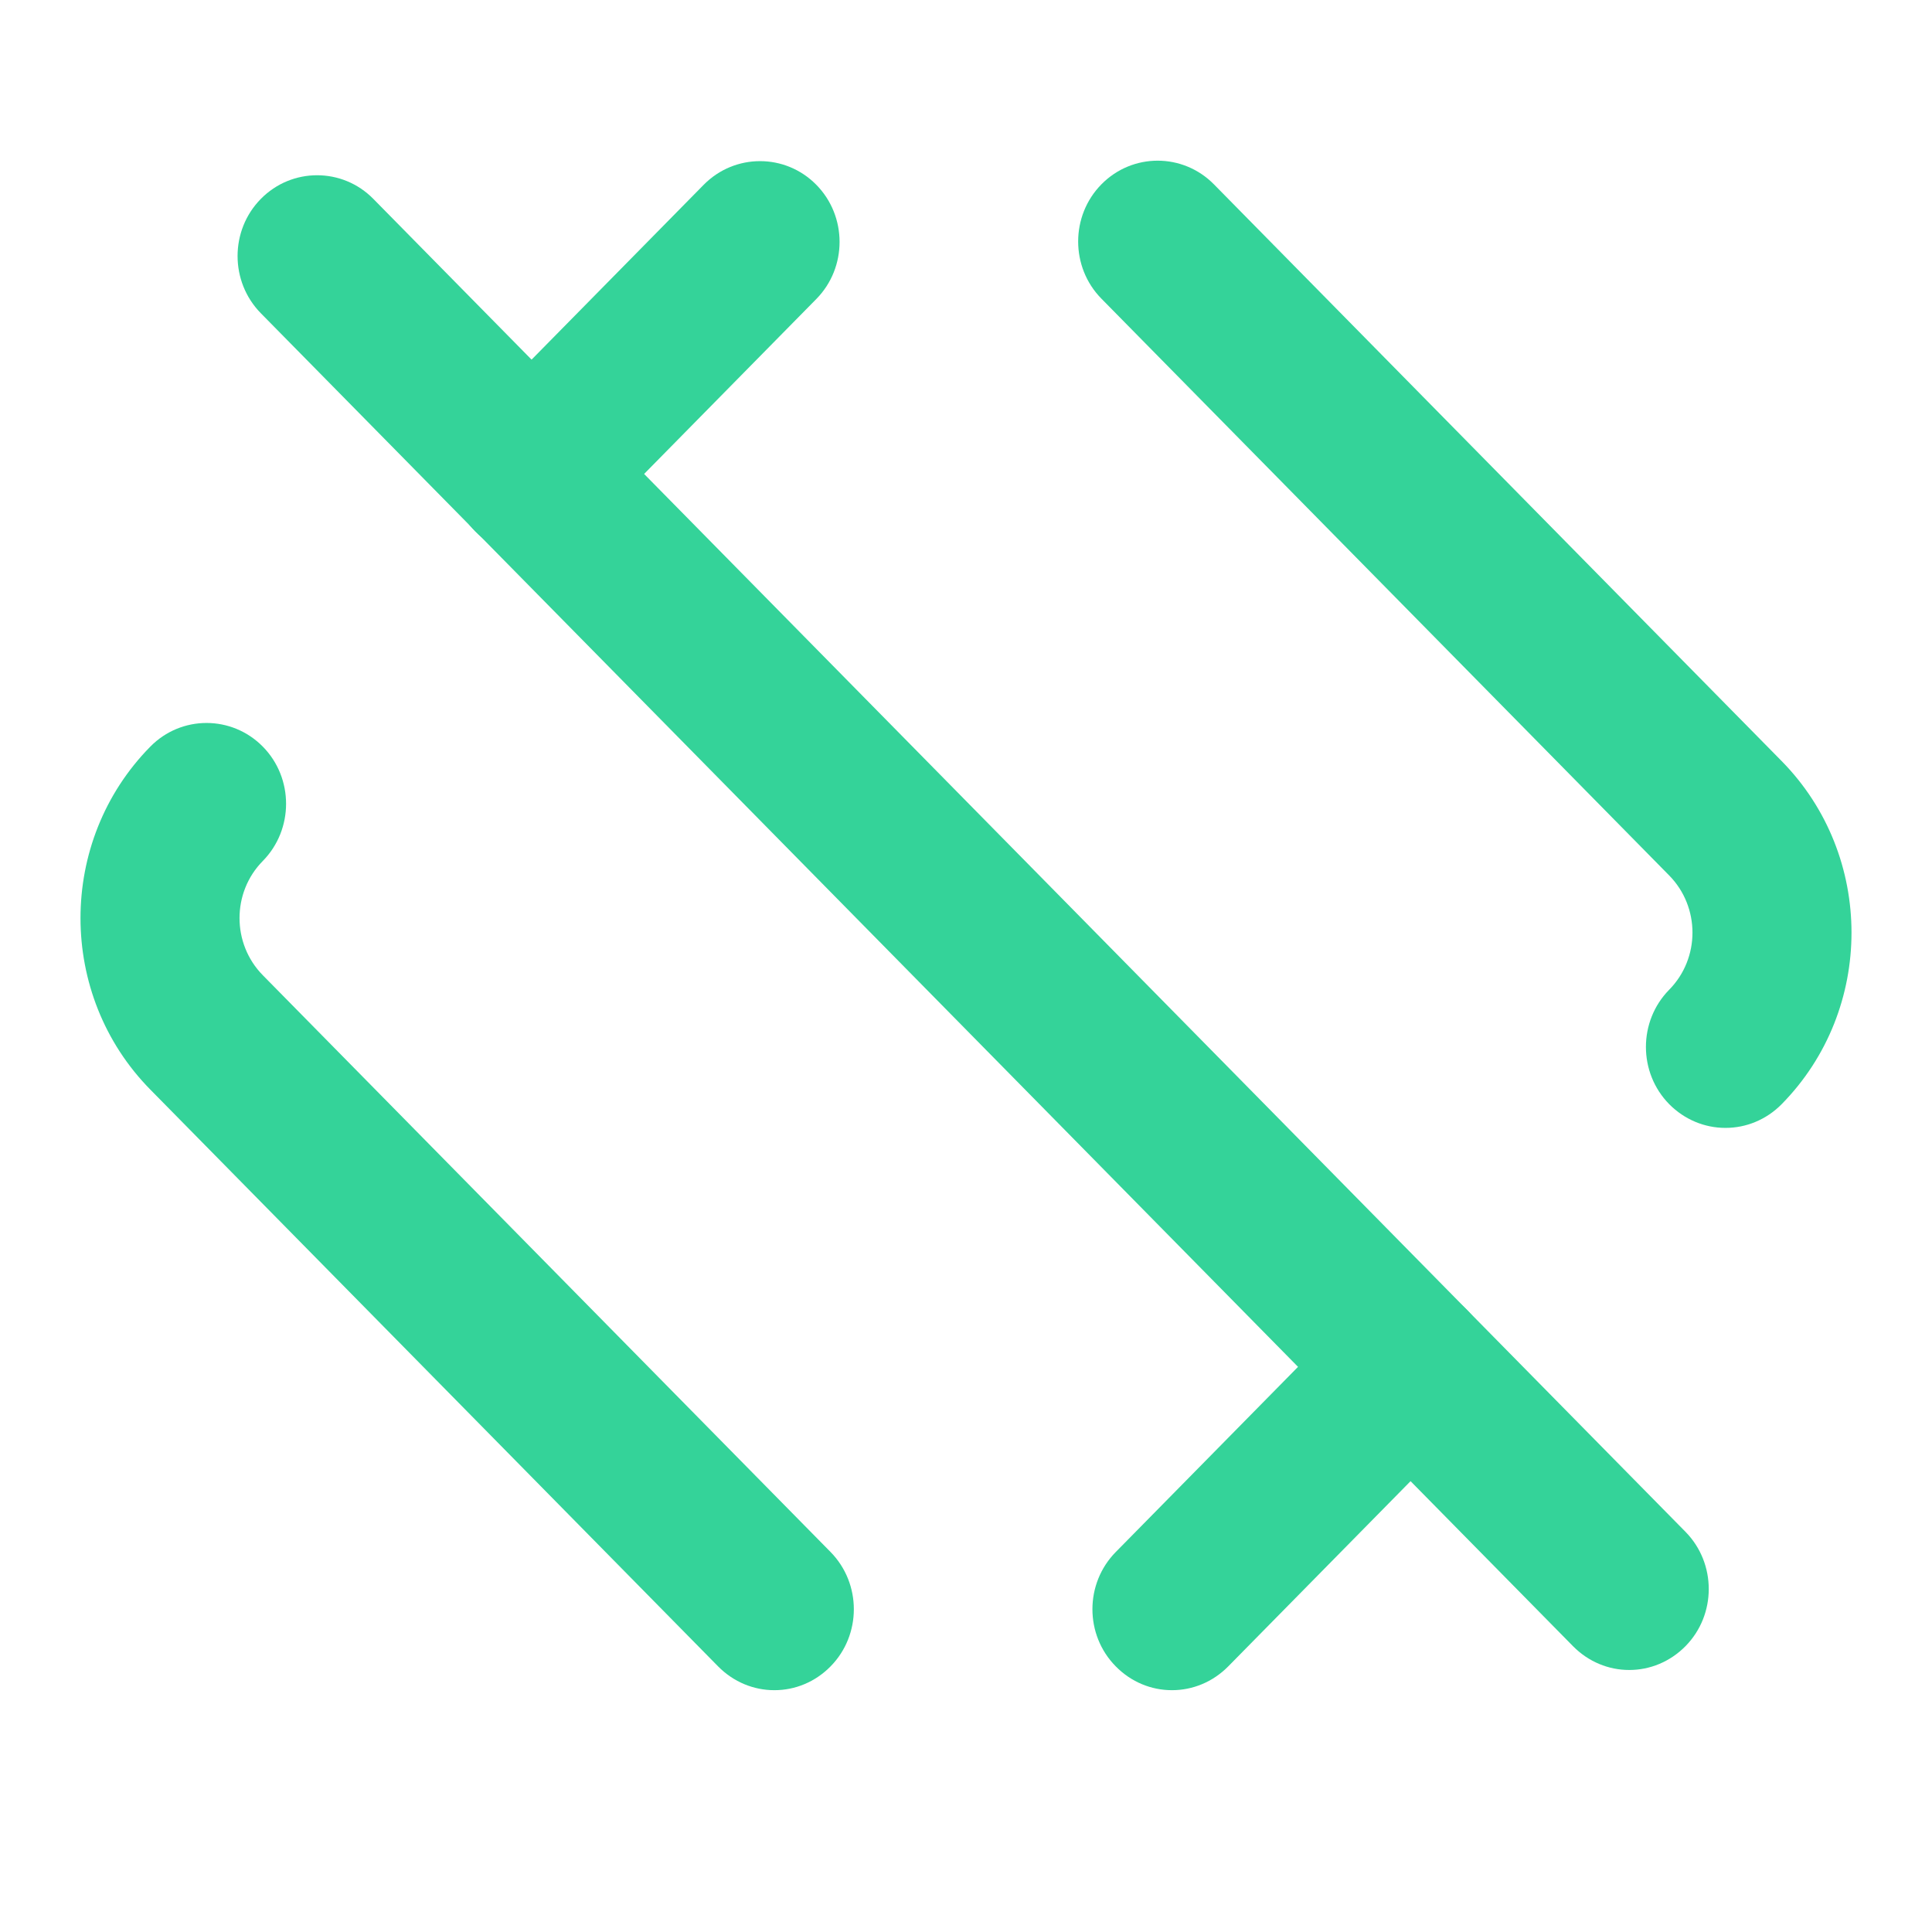
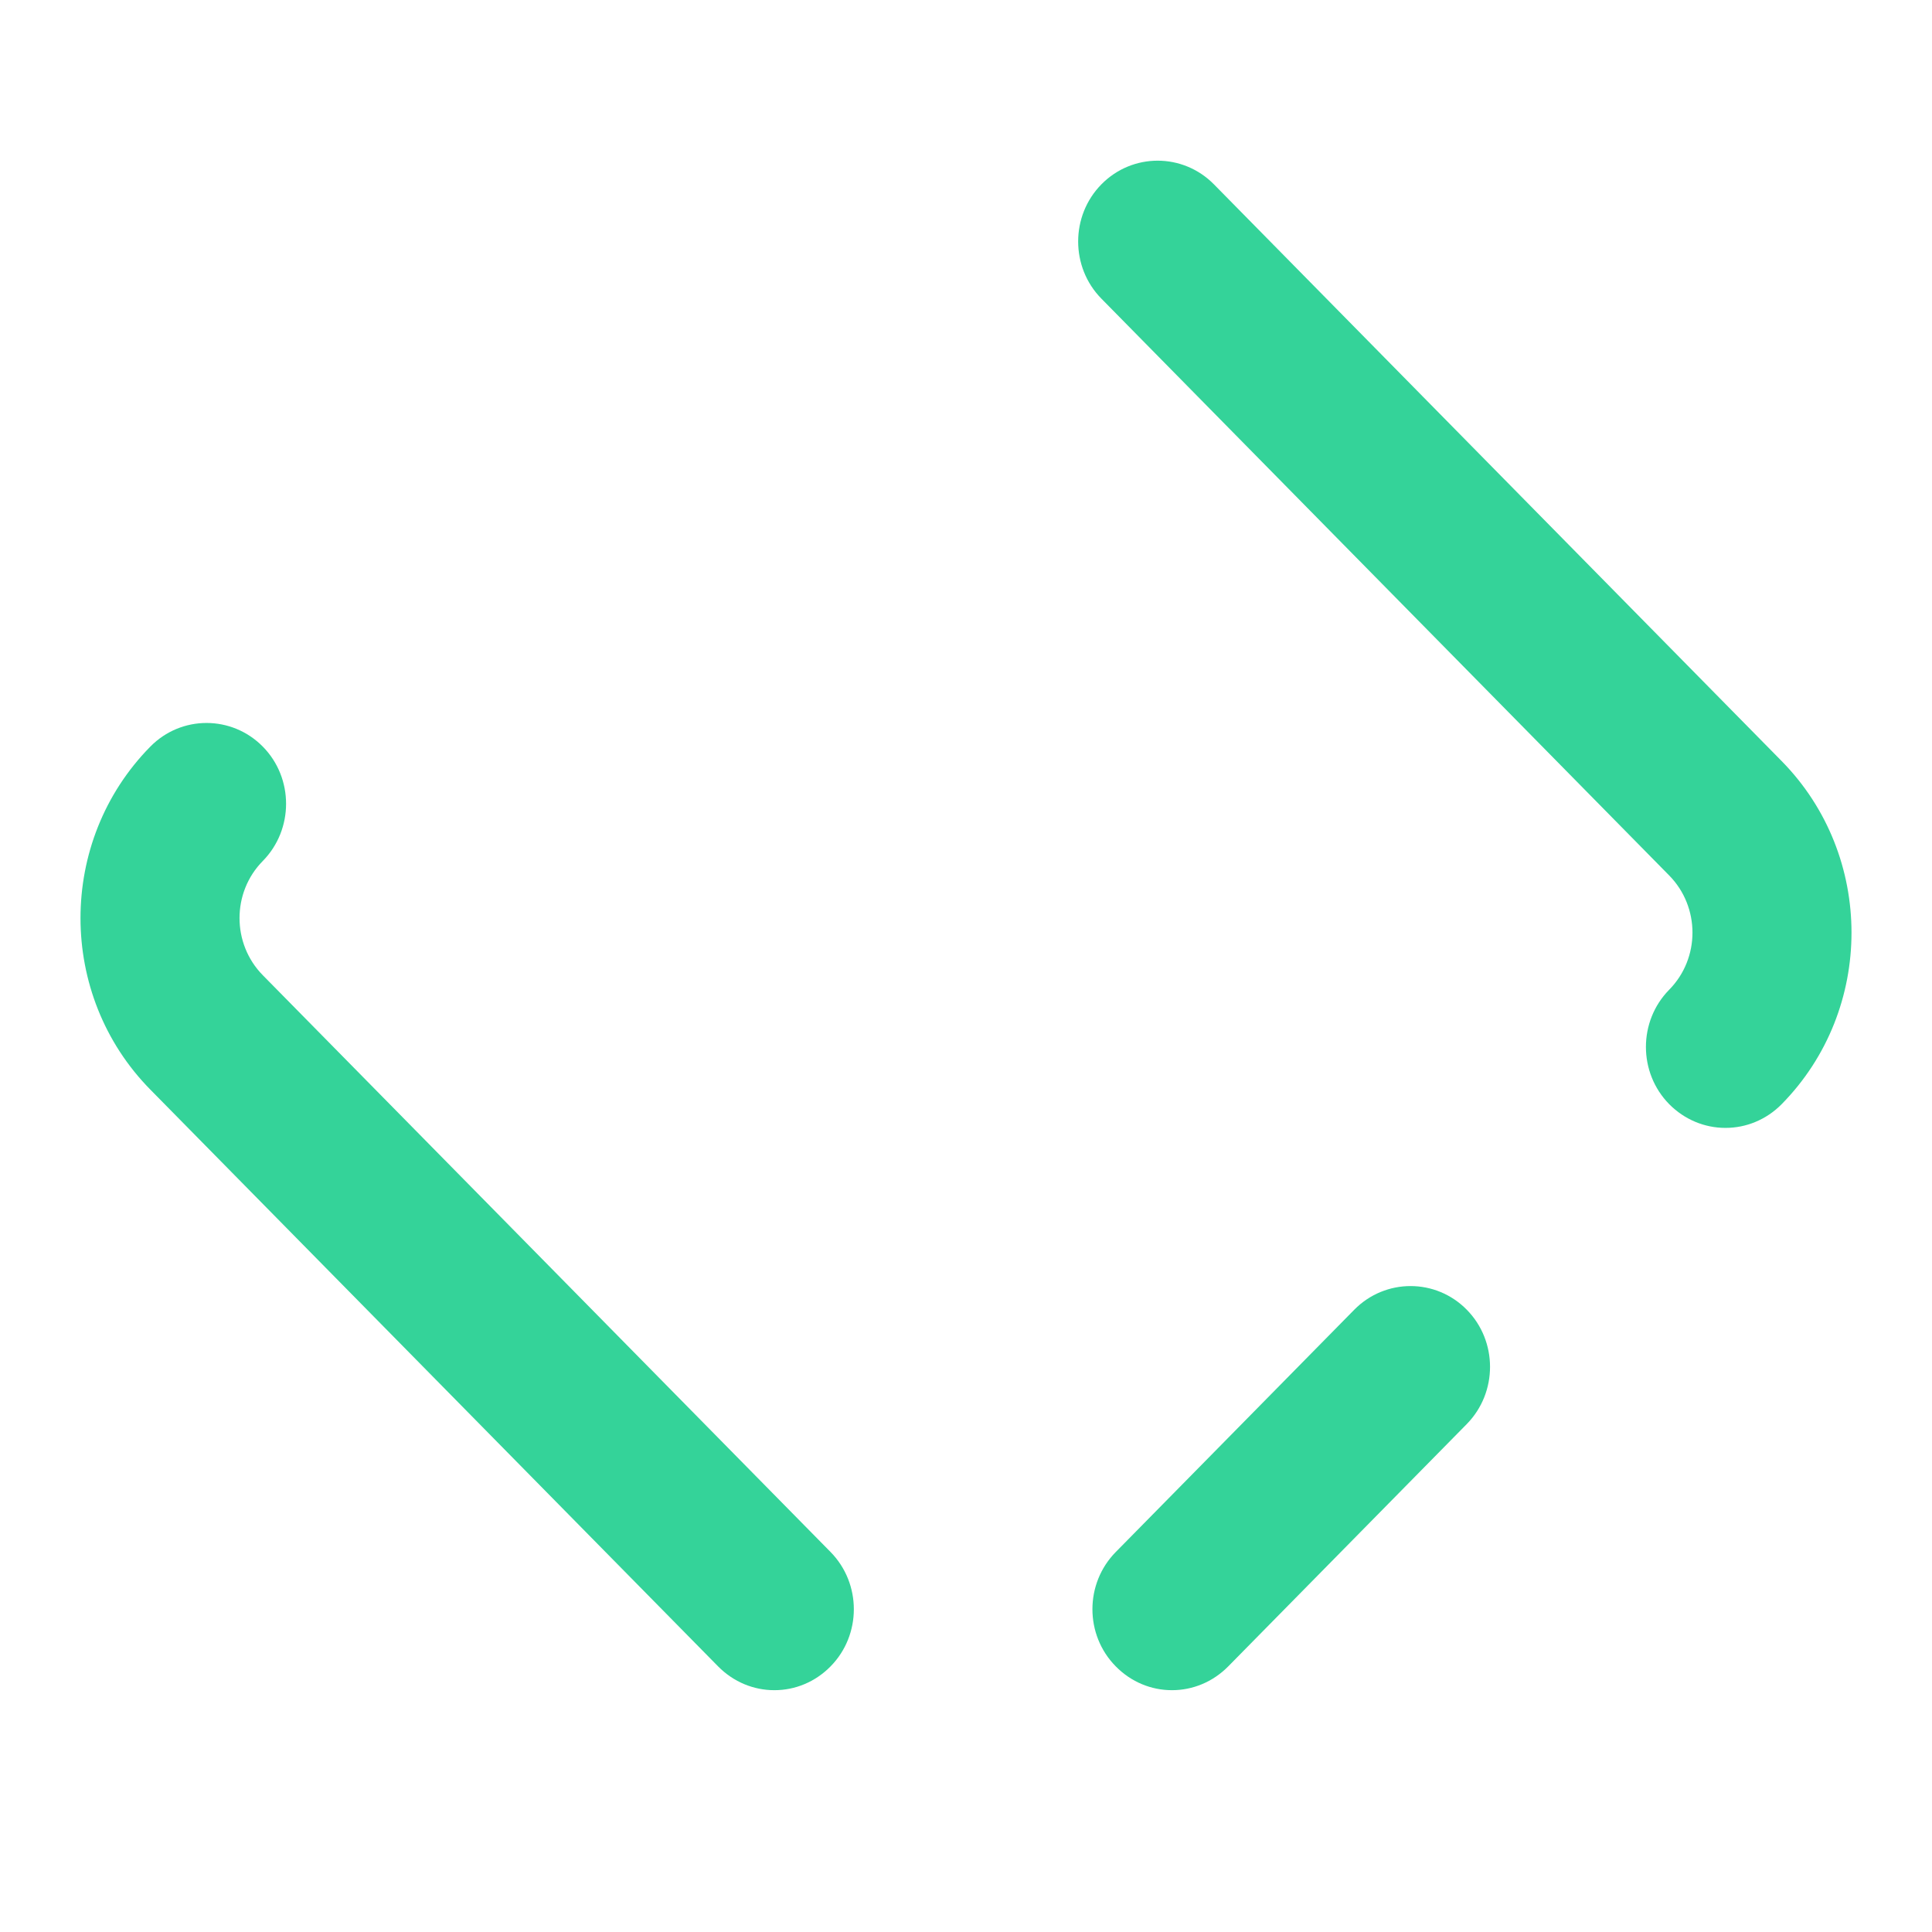
<svg xmlns="http://www.w3.org/2000/svg" width="24" height="24" viewBox="0 0 24 24" fill="none">
-   <path d="M6.599 6.896C6.347 6.896 6.095 6.796 5.902 6.6C5.517 6.209 5.517 5.572 5.902 5.18L8.742 2.295C9.128 1.904 9.755 1.904 10.14 2.295C10.526 2.686 10.526 3.324 10.14 3.715L7.3 6.6C7.108 6.796 6.856 6.896 6.604 6.896H6.599Z" fill="#34D399" />
  <path d="M9.617 20.996C9.365 20.996 9.113 20.896 8.92 20.7L1.867 13.535C0.711 12.361 0.711 10.449 1.867 9.275C2.252 8.883 2.879 8.883 3.265 9.275C3.65 9.666 3.65 10.303 3.265 10.695C2.879 11.086 2.879 11.723 3.265 12.115L10.318 19.28C10.703 19.672 10.703 20.309 10.318 20.7C10.126 20.896 9.874 20.996 9.622 20.996H9.617Z" fill="#34D399" />
  <path d="M14.556 20.996C14.304 20.996 14.052 20.896 13.86 20.7C13.474 20.309 13.474 19.672 13.86 19.28L16.823 16.27C17.209 15.878 17.836 15.878 18.221 16.27C18.606 16.661 18.606 17.298 18.221 17.69L15.258 20.7C15.065 20.896 14.813 20.996 14.561 20.996H14.556Z" fill="#34D399" />
  <path d="M21.432 14.011C21.18 14.011 20.928 13.911 20.735 13.716C20.35 13.324 20.35 12.687 20.735 12.295C21.121 11.904 21.121 11.267 20.735 10.875L13.682 3.71C13.297 3.319 13.297 2.681 13.682 2.29C14.067 1.898 14.694 1.898 15.08 2.29L22.133 9.455C23.289 10.63 23.289 12.541 22.133 13.716C21.941 13.911 21.689 14.011 21.437 14.011H21.432Z" fill="#34D399" />
-   <path d="M20.236 20.745C19.985 20.745 19.733 20.645 19.54 20.449L3.24 3.891C2.855 3.499 2.855 2.862 3.24 2.471C3.625 2.079 4.253 2.079 4.638 2.471L20.938 19.029C21.323 19.421 21.323 20.058 20.938 20.449C20.745 20.645 20.493 20.745 20.241 20.745H20.236Z" fill="#34D399" />
</svg>